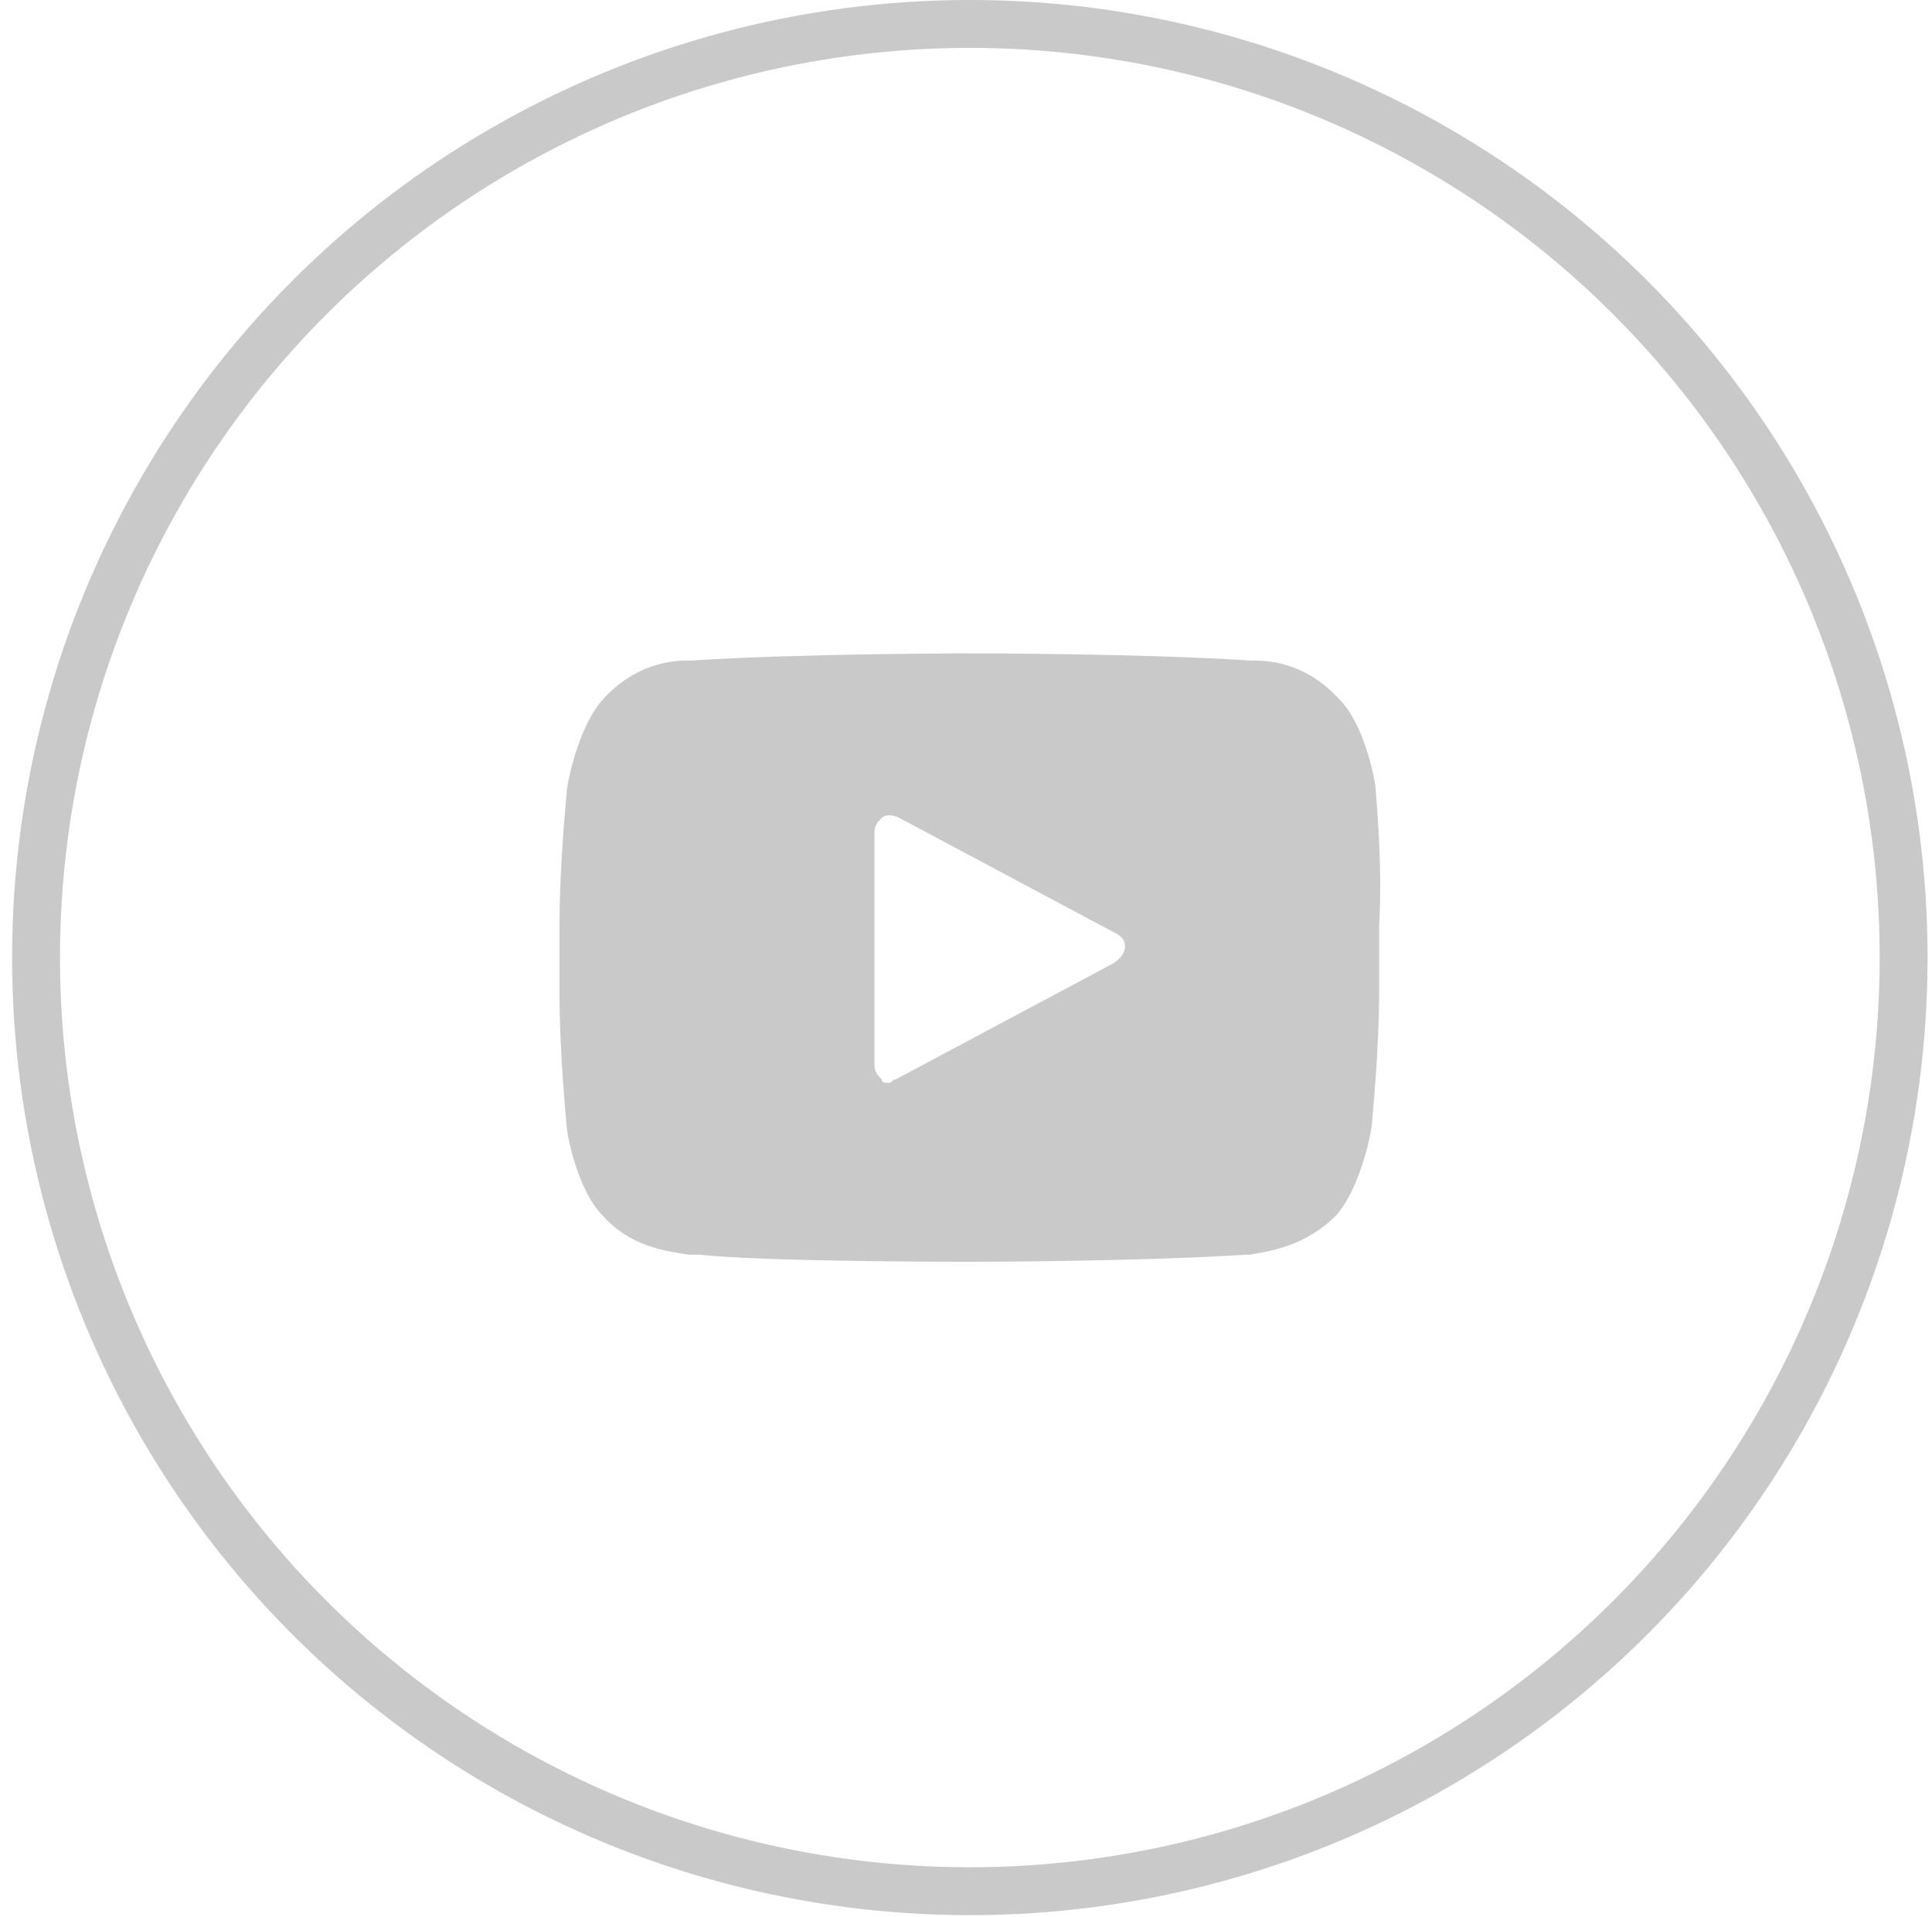
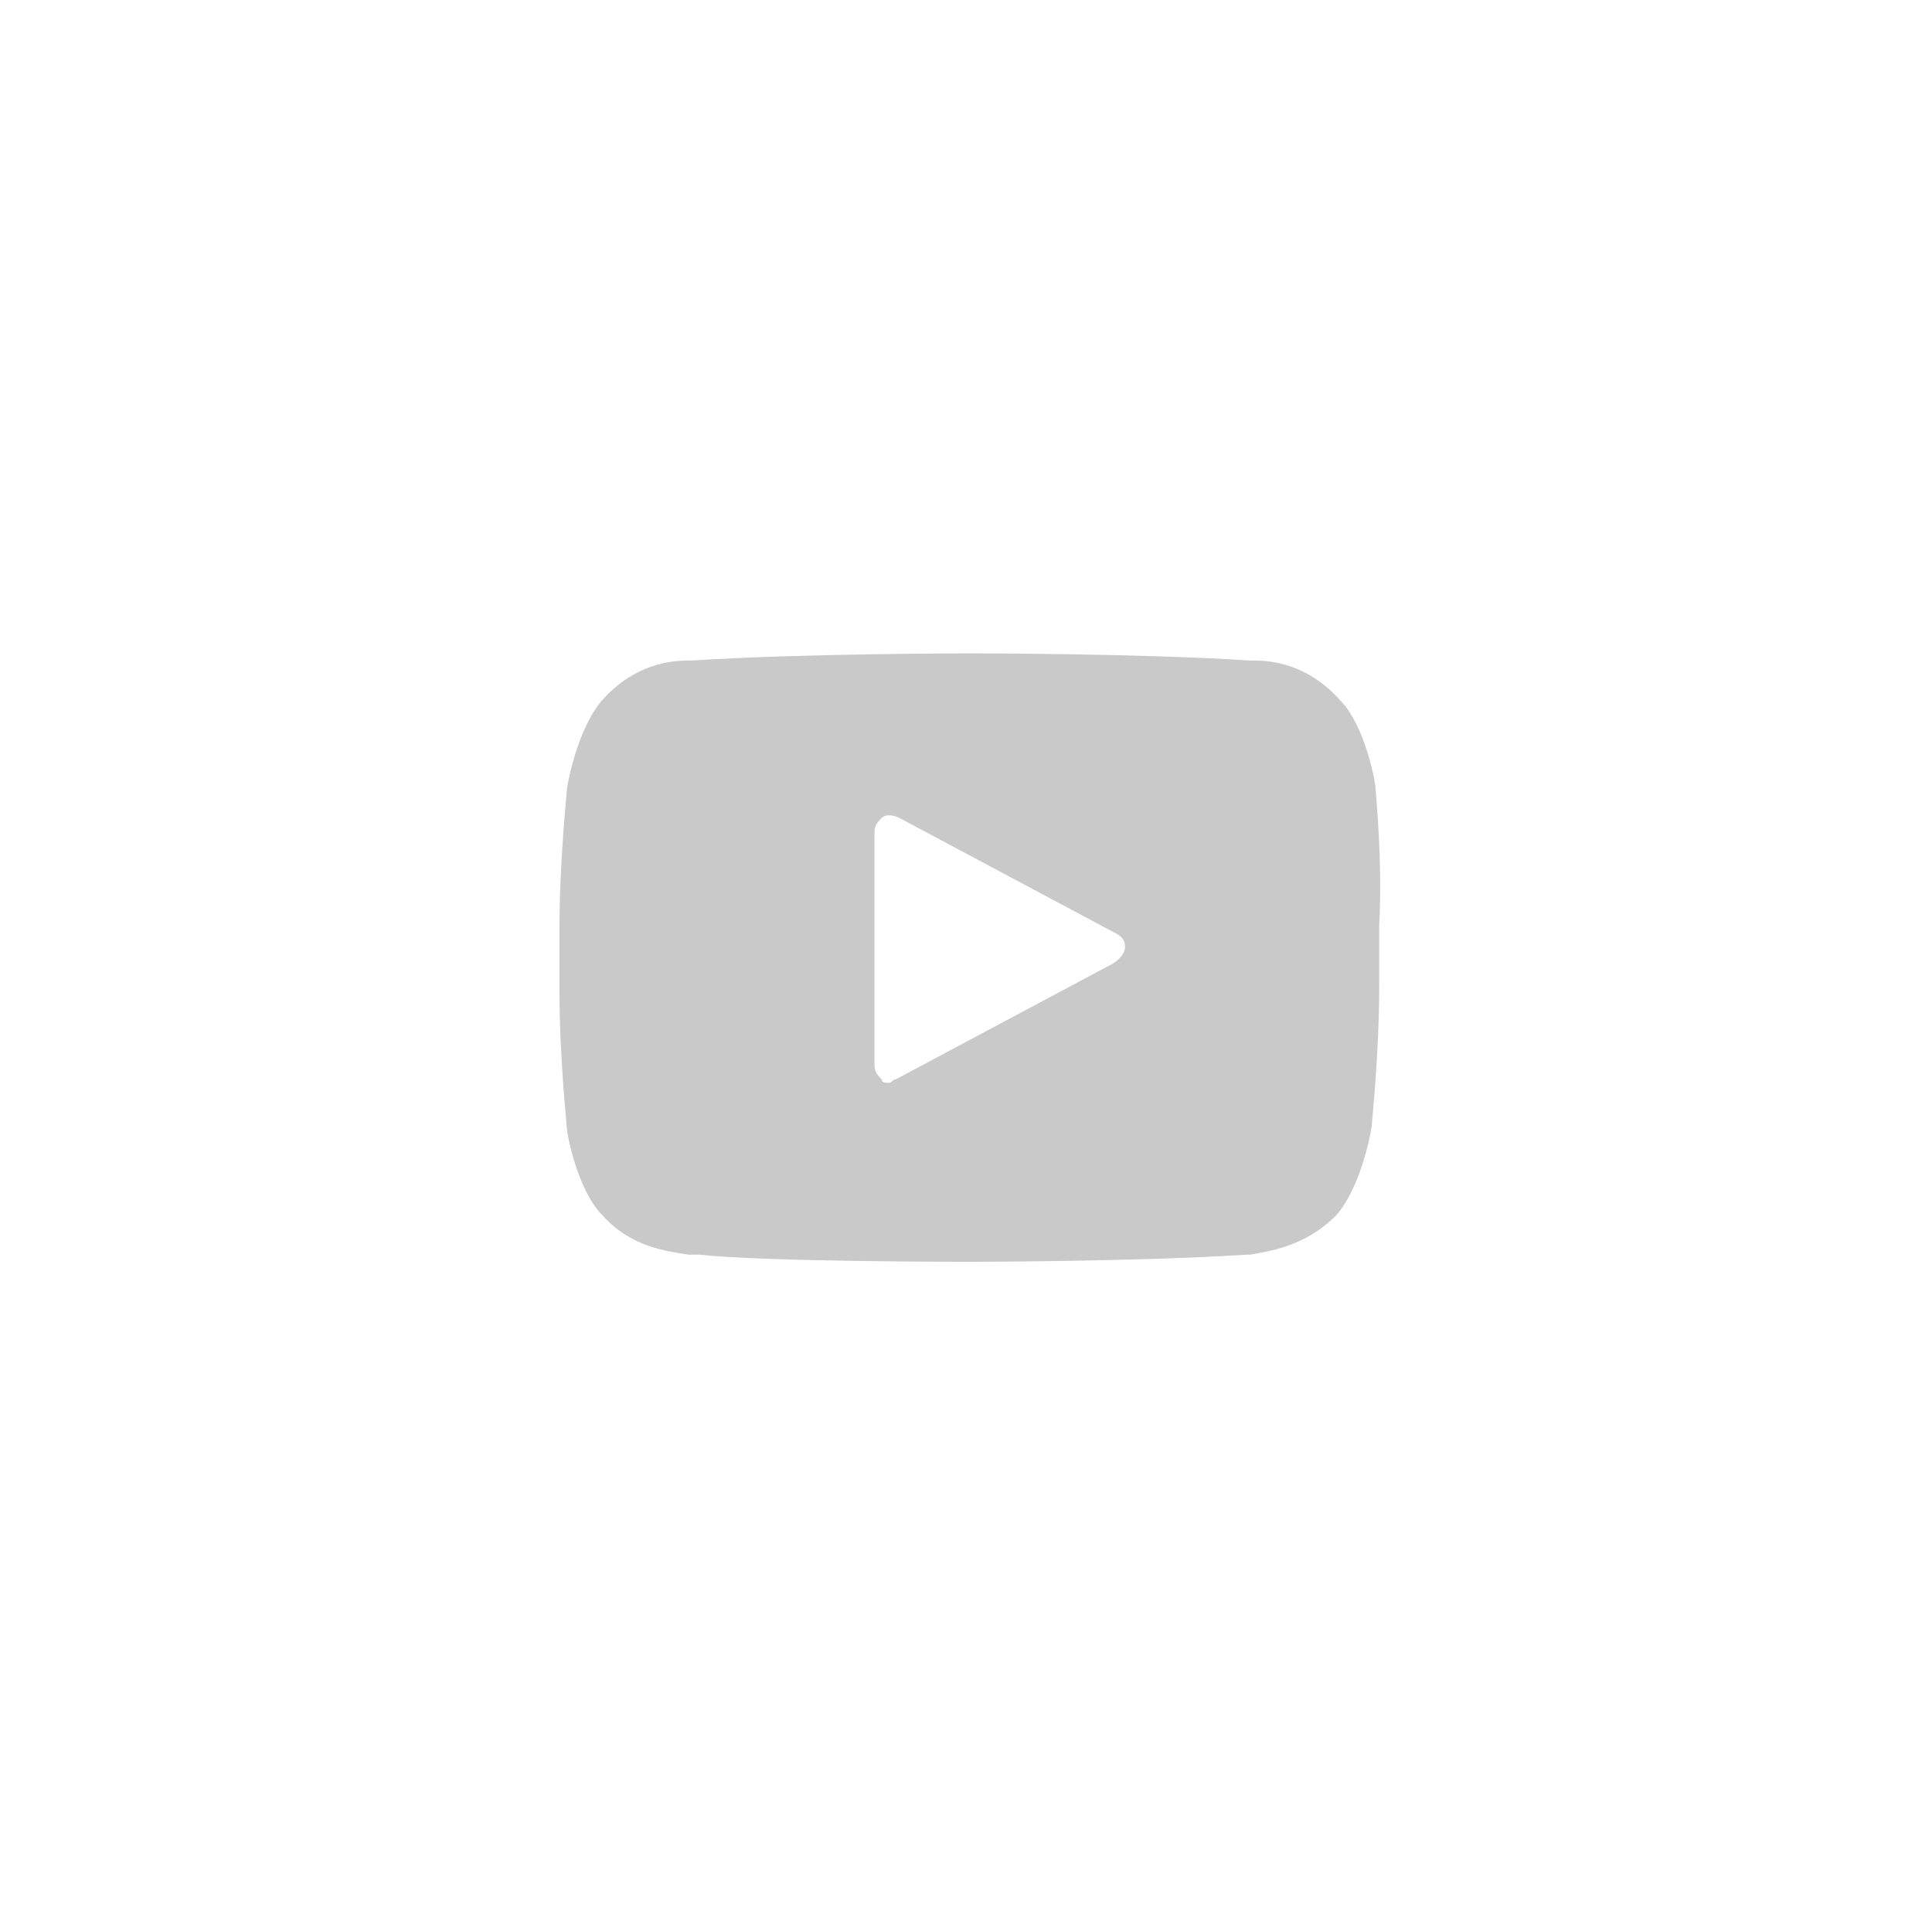
<svg xmlns="http://www.w3.org/2000/svg" width="131" height="130" viewBox="0 0 131 130" fill="none">
-   <circle cx="65.76" cy="64.939" r="63.316" stroke="#C9C9C9" stroke-width="3.247" />
-   <path d="M93.275 53.532C93.275 53.047 92.547 49.163 90.847 47.464C88.663 45.037 86.236 44.794 85.022 44.794H84.779C77.255 44.309 66.09 44.309 65.847 44.309C65.847 44.309 54.44 44.309 46.915 44.794H46.672C45.459 44.794 43.032 45.037 40.847 47.464C39.148 49.406 38.42 53.289 38.42 53.775C38.42 54.017 37.935 58.386 37.935 62.998V67.124C37.935 71.736 38.42 76.105 38.42 76.348C38.42 76.833 39.148 80.717 40.847 82.416C42.789 84.6 45.216 84.843 46.672 85.086C46.915 85.086 47.158 85.086 47.401 85.086C51.77 85.571 65.119 85.571 65.605 85.571C65.605 85.571 77.013 85.571 84.537 85.086H84.779C85.993 84.843 88.42 84.6 90.605 82.416C92.304 80.474 93.032 76.59 93.032 76.105C93.032 75.862 93.517 71.493 93.517 66.882V62.755C93.76 58.386 93.275 53.775 93.275 53.532ZM75.314 65.425L60.75 73.192C60.508 73.192 60.508 73.435 60.265 73.435C60.022 73.435 59.779 73.435 59.779 73.192C59.537 72.95 59.294 72.707 59.294 72.221V56.445C59.294 55.959 59.537 55.716 59.779 55.474C60.022 55.231 60.508 55.231 60.993 55.474L75.556 63.241C76.042 63.483 76.284 63.726 76.284 64.212C76.284 64.697 75.799 65.183 75.314 65.425Z" fill="#C9C9C9" />
+   <path d="M93.275 53.532C93.275 53.047 92.547 49.163 90.847 47.464C88.663 45.037 86.236 44.794 85.022 44.794H84.779C77.255 44.309 66.09 44.309 65.847 44.309C65.847 44.309 54.44 44.309 46.915 44.794H46.672C45.459 44.794 43.032 45.037 40.847 47.464C39.148 49.406 38.42 53.289 38.42 53.775C38.42 54.017 37.935 58.386 37.935 62.998V67.124C37.935 71.736 38.42 76.105 38.42 76.348C38.42 76.833 39.148 80.717 40.847 82.416C42.789 84.6 45.216 84.843 46.672 85.086C46.915 85.086 47.158 85.086 47.401 85.086C51.77 85.571 65.119 85.571 65.605 85.571C65.605 85.571 77.013 85.571 84.537 85.086H84.779C85.993 84.843 88.42 84.6 90.605 82.416C92.304 80.474 93.032 76.59 93.032 76.105C93.032 75.862 93.517 71.493 93.517 66.882V62.755C93.76 58.386 93.275 53.775 93.275 53.532ZM75.314 65.425L60.75 73.192C60.508 73.192 60.508 73.435 60.265 73.435C60.022 73.435 59.779 73.435 59.779 73.192C59.537 72.95 59.294 72.707 59.294 72.221V56.445C59.294 55.959 59.537 55.716 59.779 55.474C60.022 55.231 60.508 55.231 60.993 55.474L75.556 63.241C76.042 63.483 76.284 63.726 76.284 64.212C76.284 64.697 75.799 65.183 75.314 65.425" fill="#C9C9C9" />
</svg>